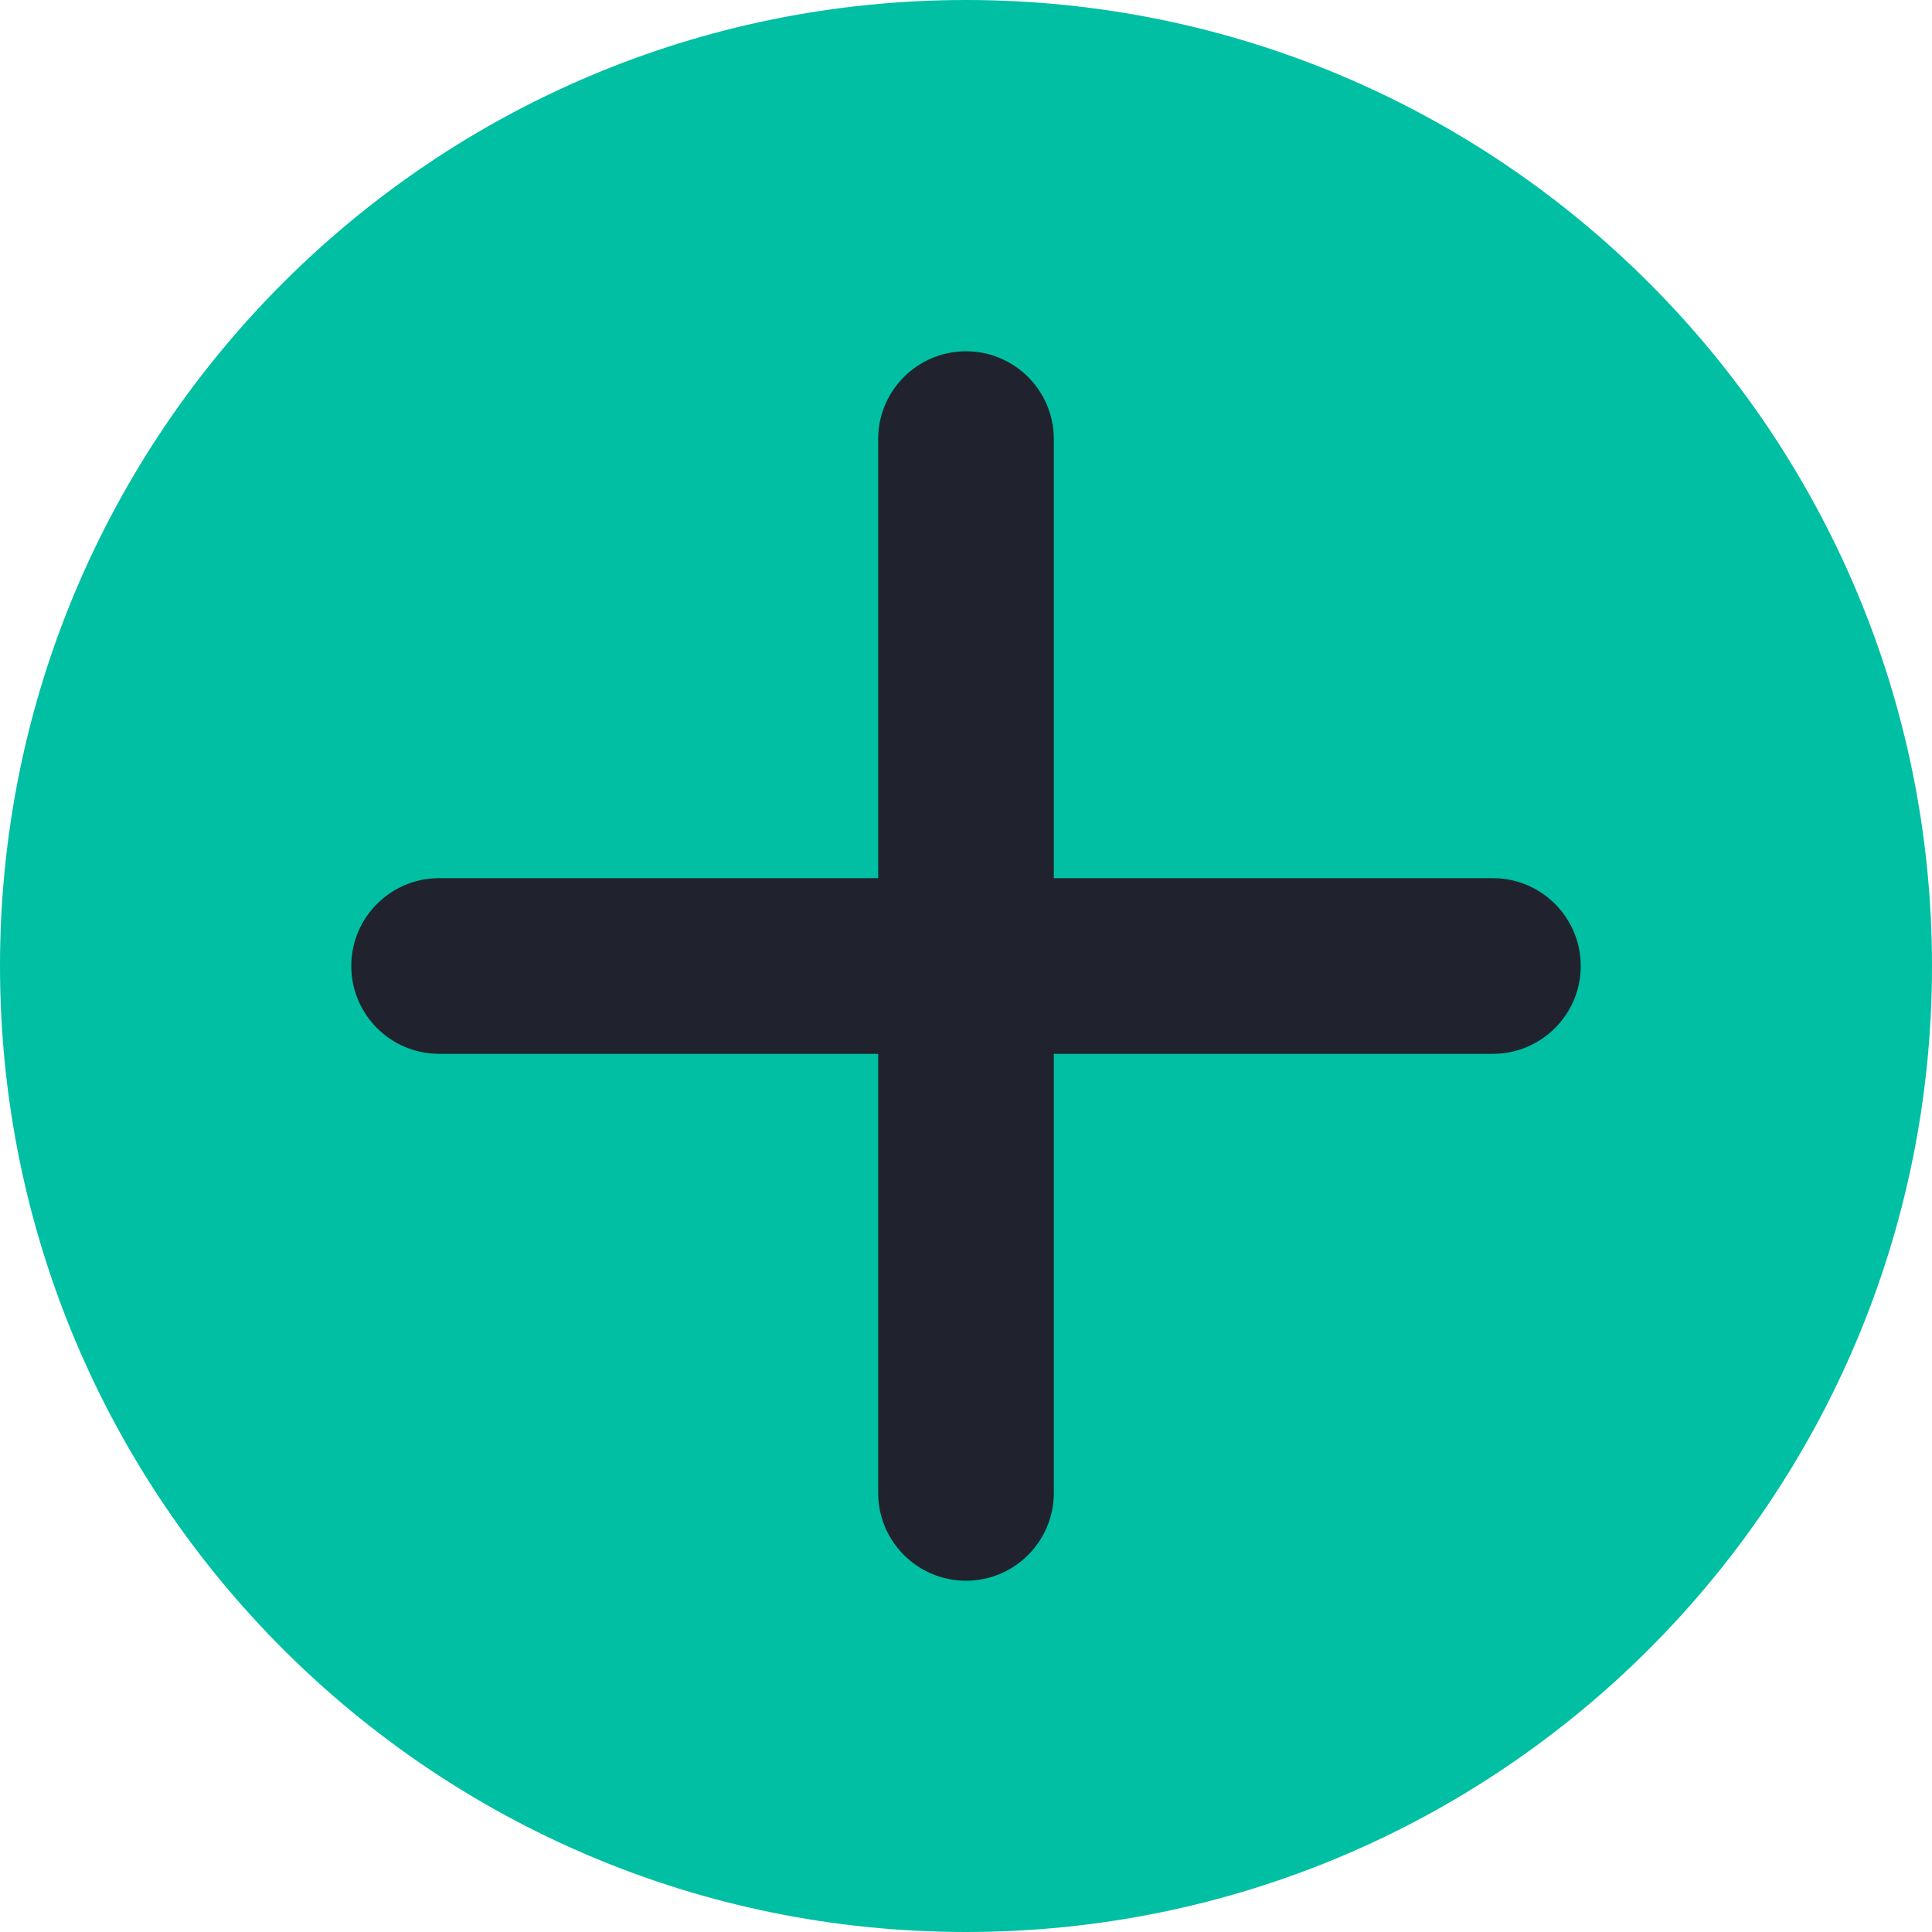
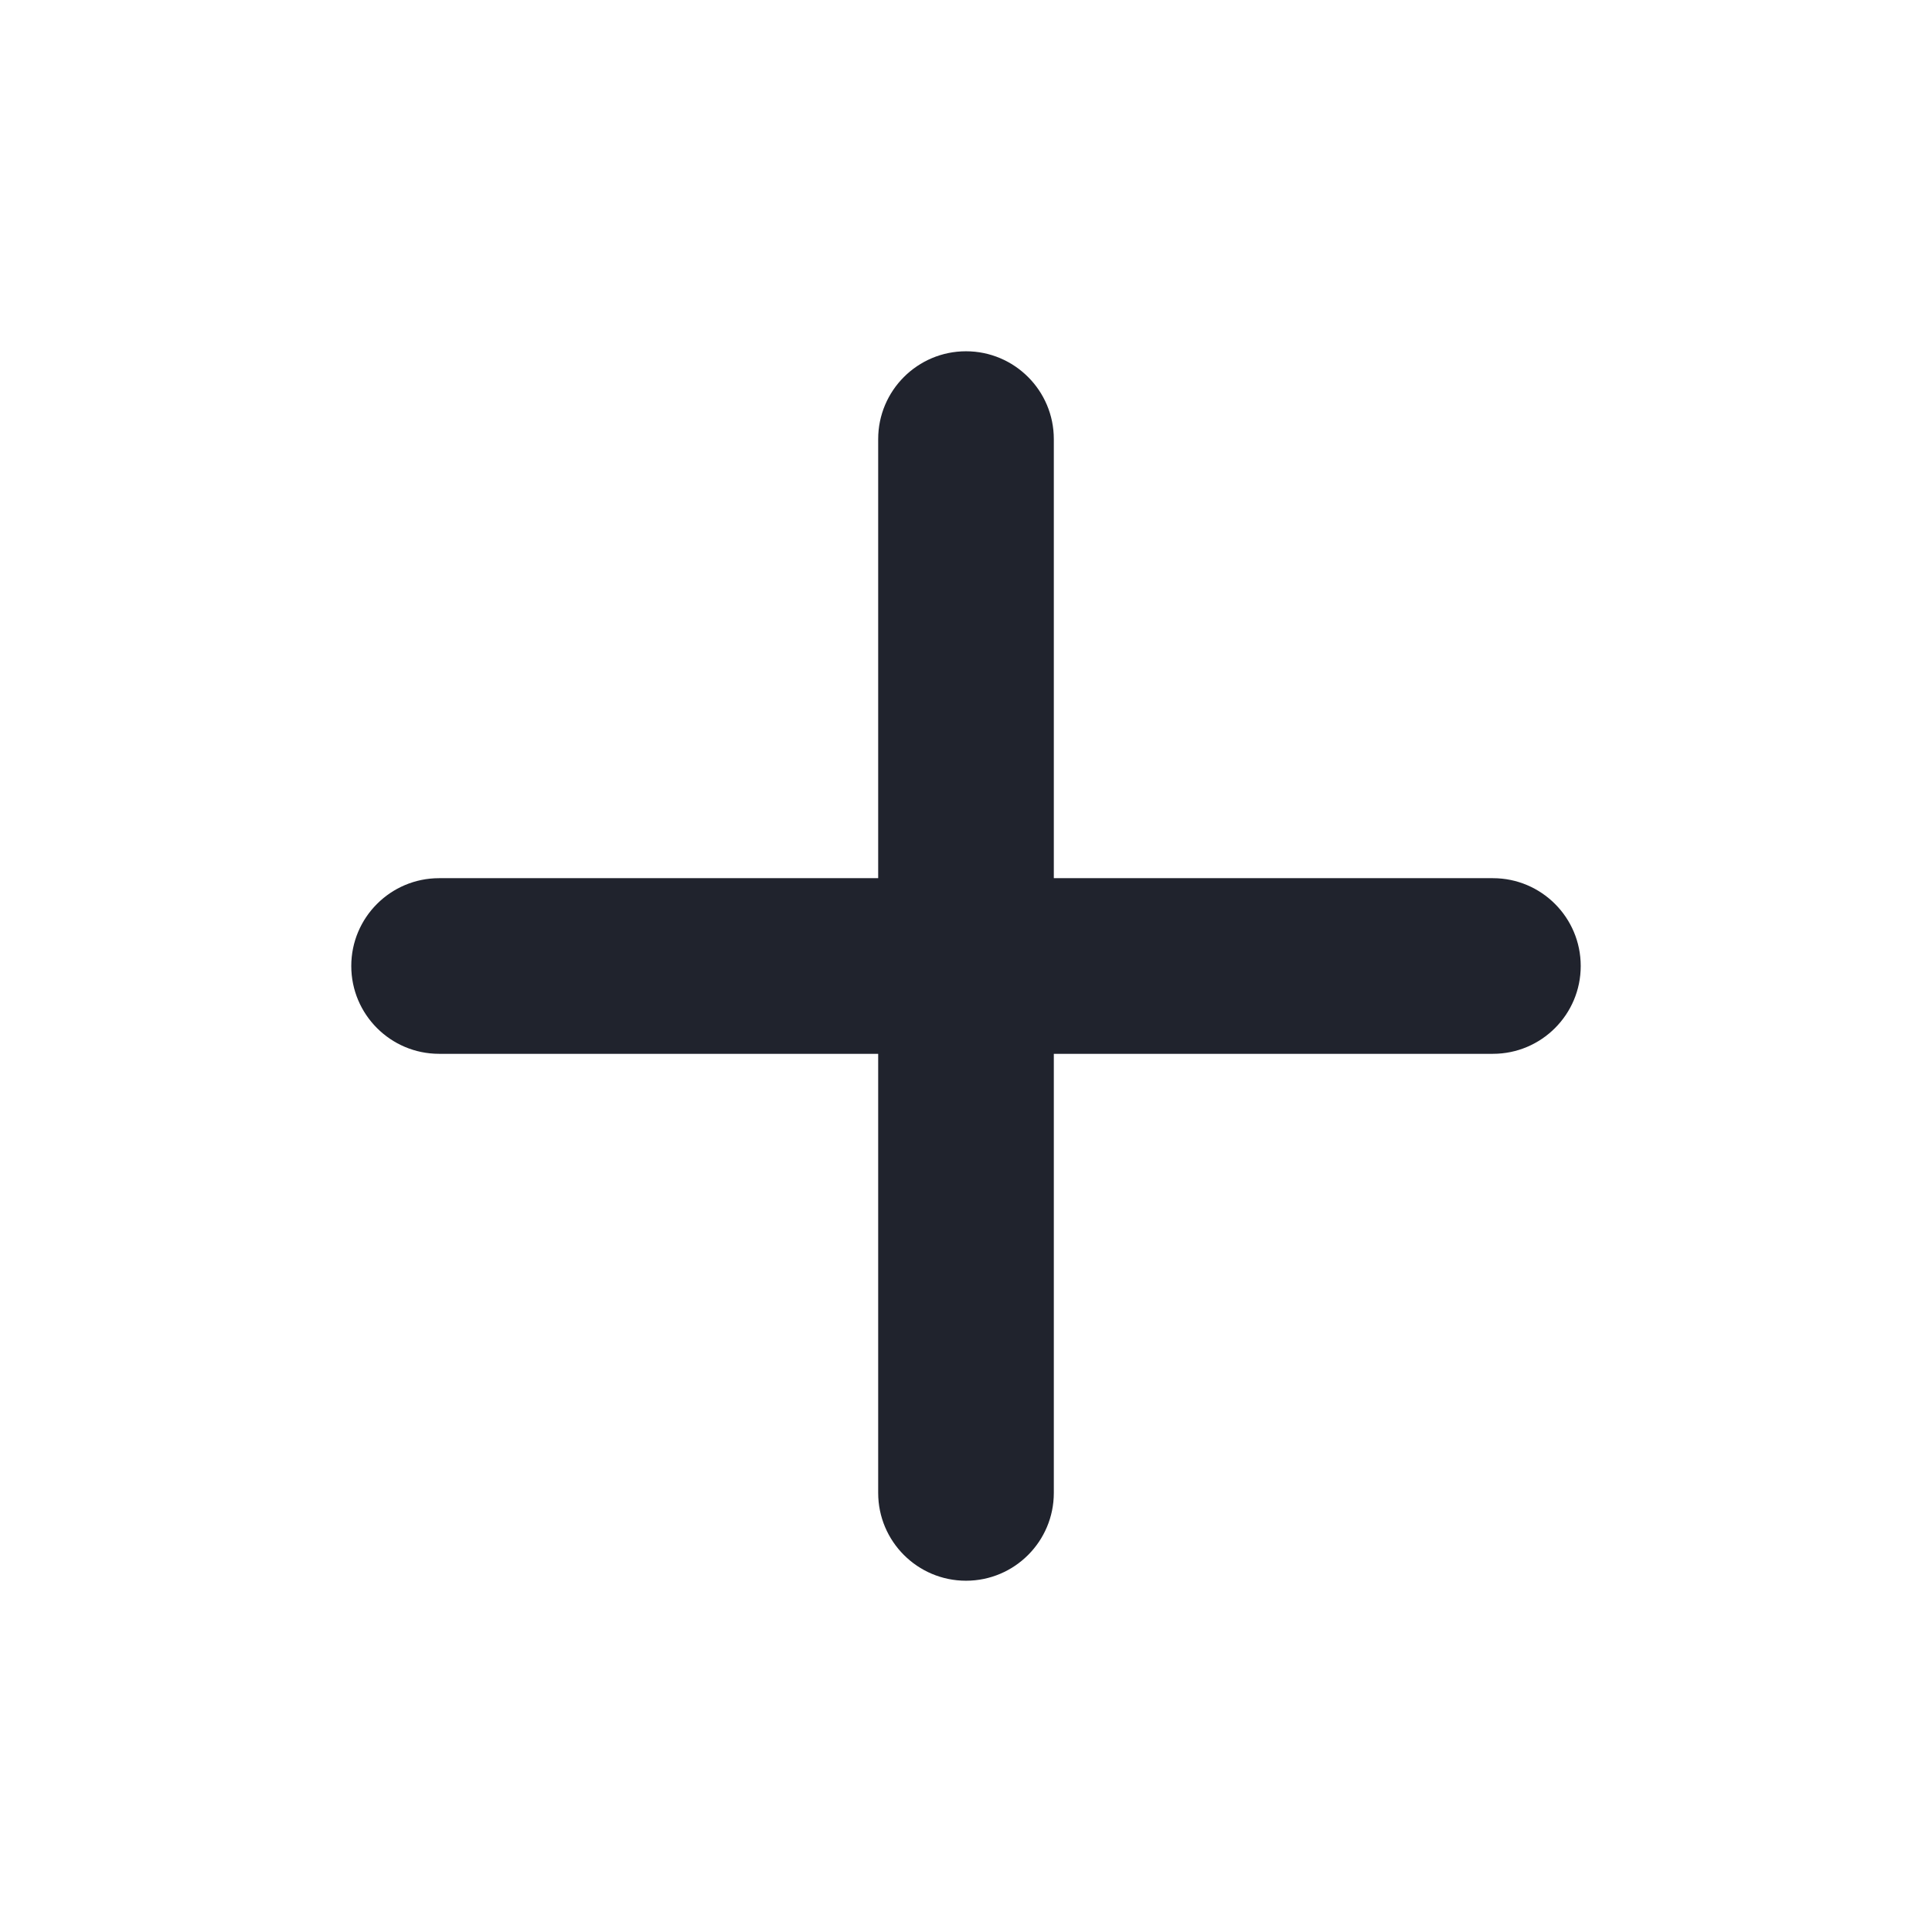
<svg xmlns="http://www.w3.org/2000/svg" width="22" height="22" viewBox="0 0 22 22" fill="none">
-   <path d="M22 11C22 17.075 17.075 22 11 22C4.925 22 0 17.075 0 11C0 4.925 4.925 0 11 0C17.075 0 22 4.925 22 11Z" fill="#00BFA3" />
  <path d="M4 11C4 10.448 4.448 10 5 10H17C17.552 10 18 10.448 18 11C18 11.552 17.552 12 17 12H5C4.448 12 4 11.552 4 11Z" fill="#20232D" />
  <path d="M11 4C11.552 4 12 4.448 12 5L12 17C12 17.552 11.552 18 11 18C10.448 18 10 17.552 10 17L10 5C10 4.448 10.448 4 11 4Z" fill="#20232D" />
</svg>